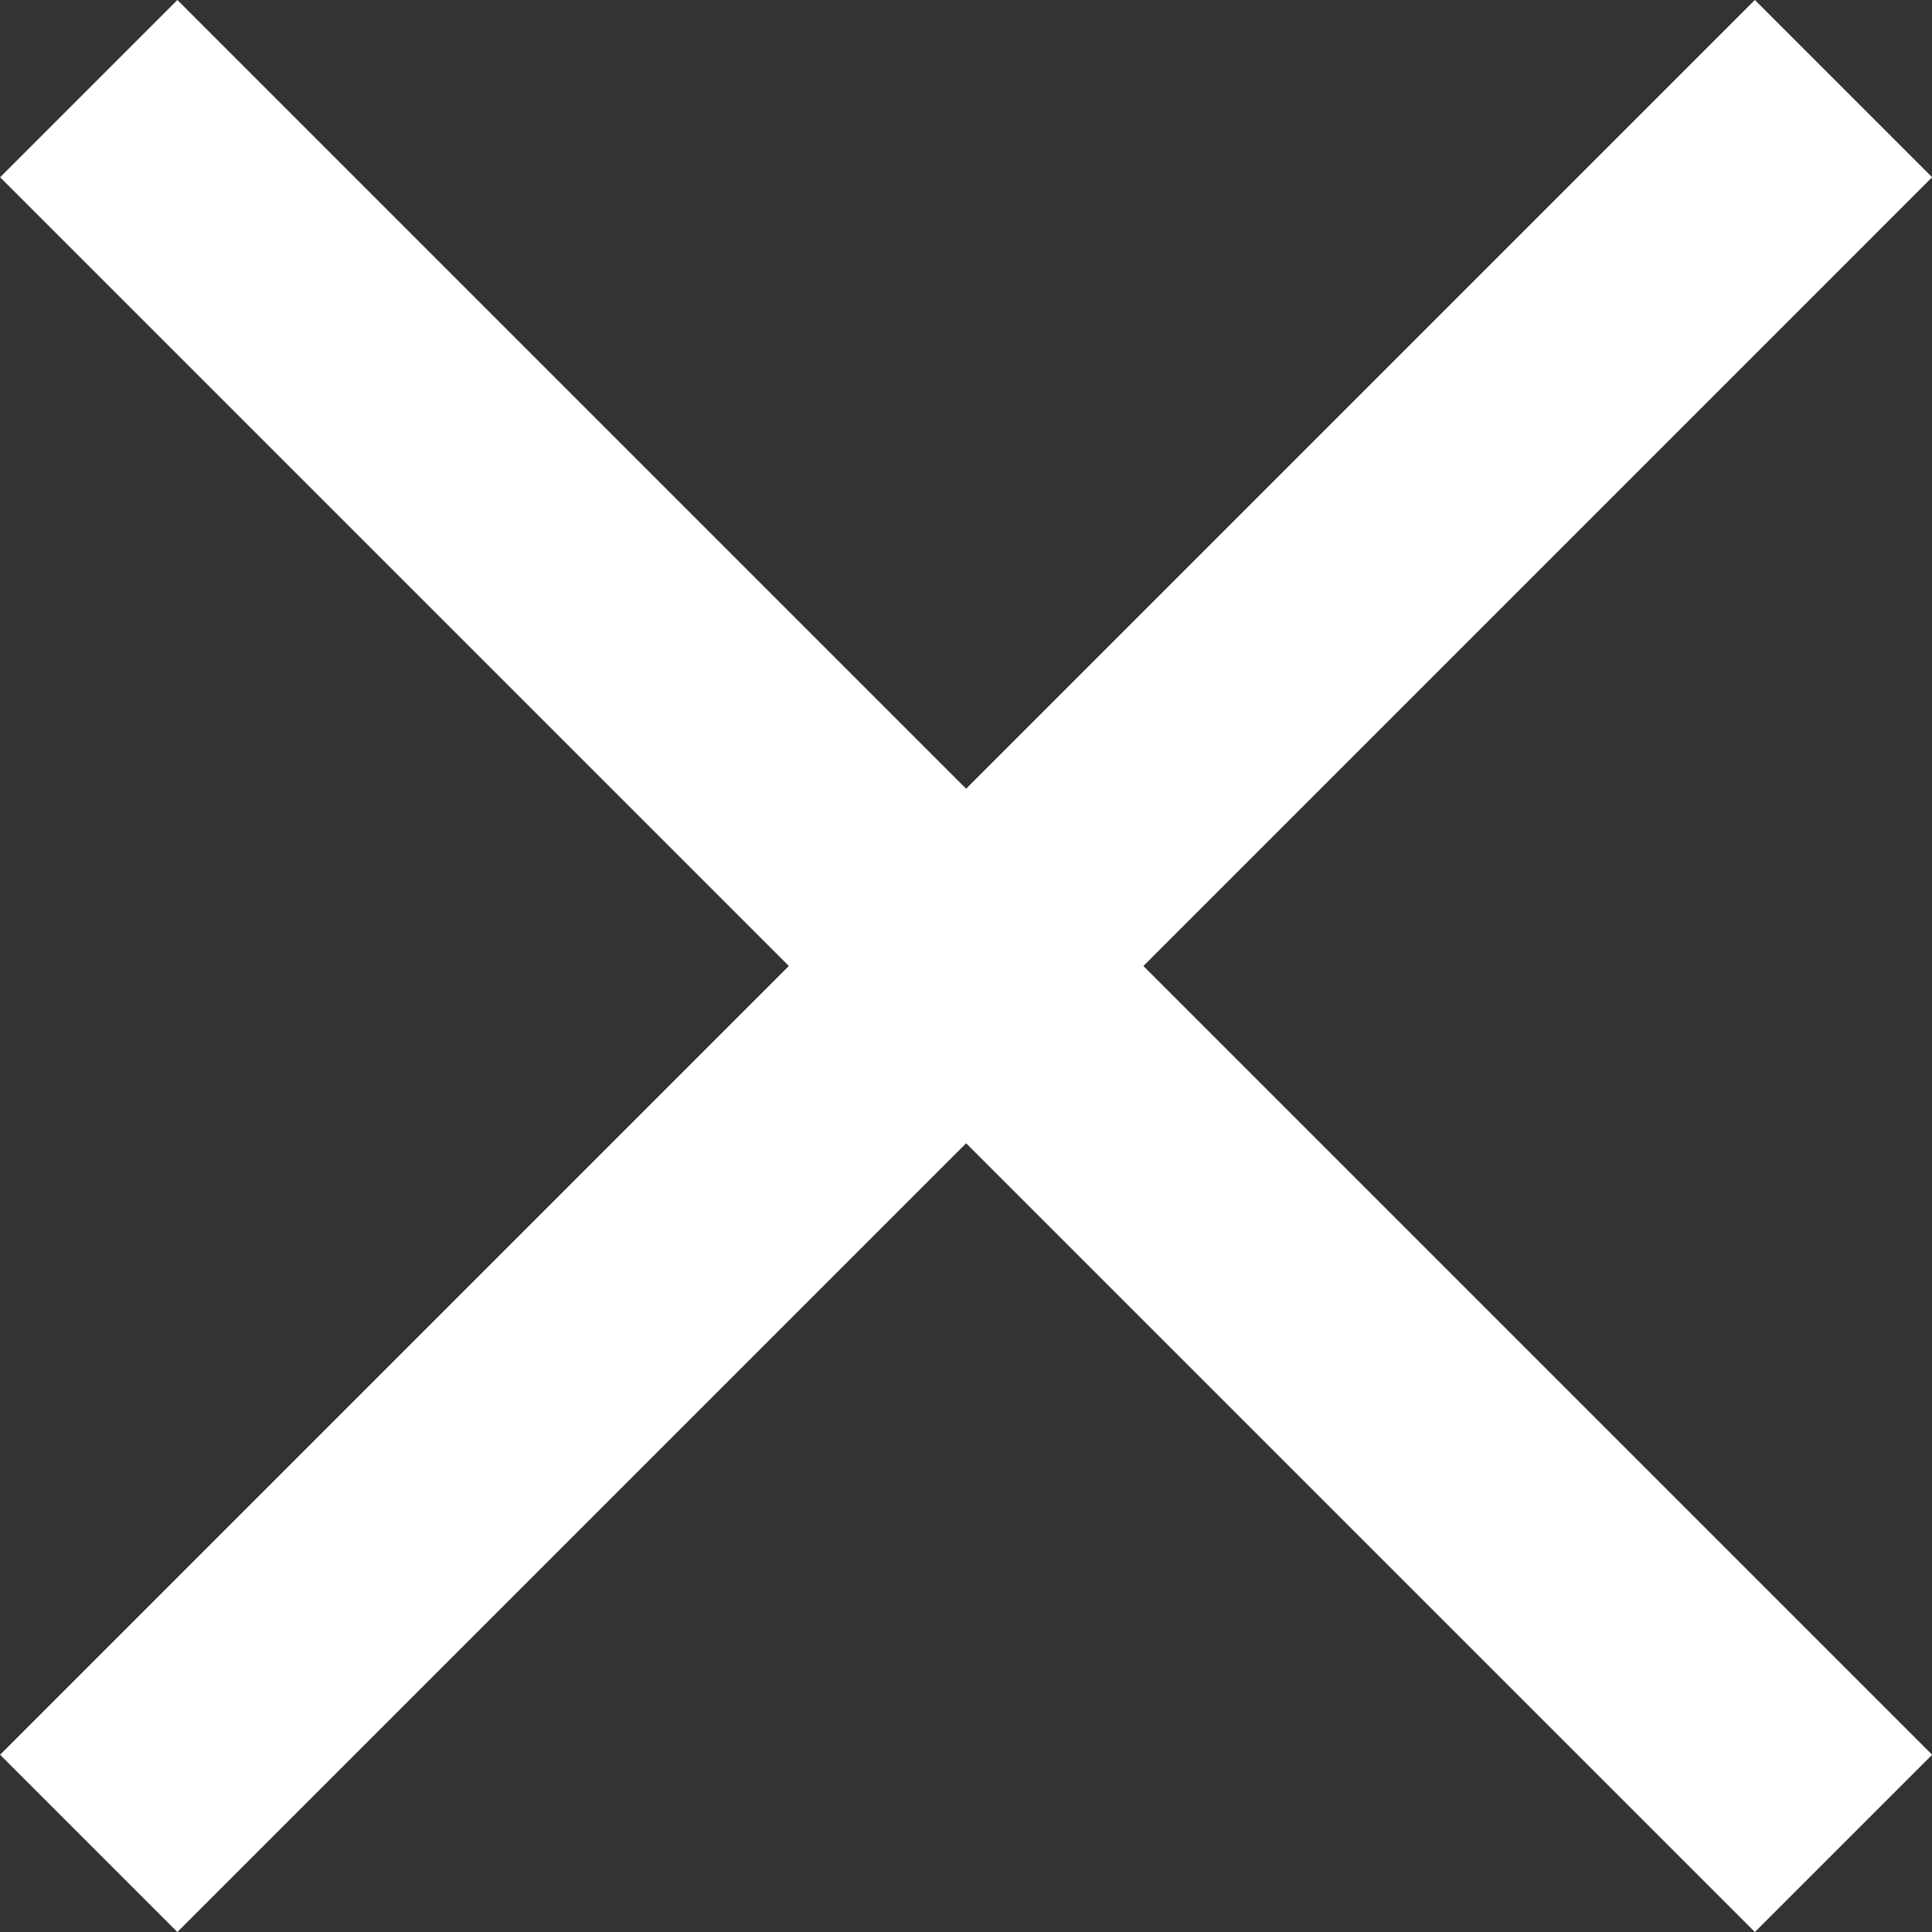
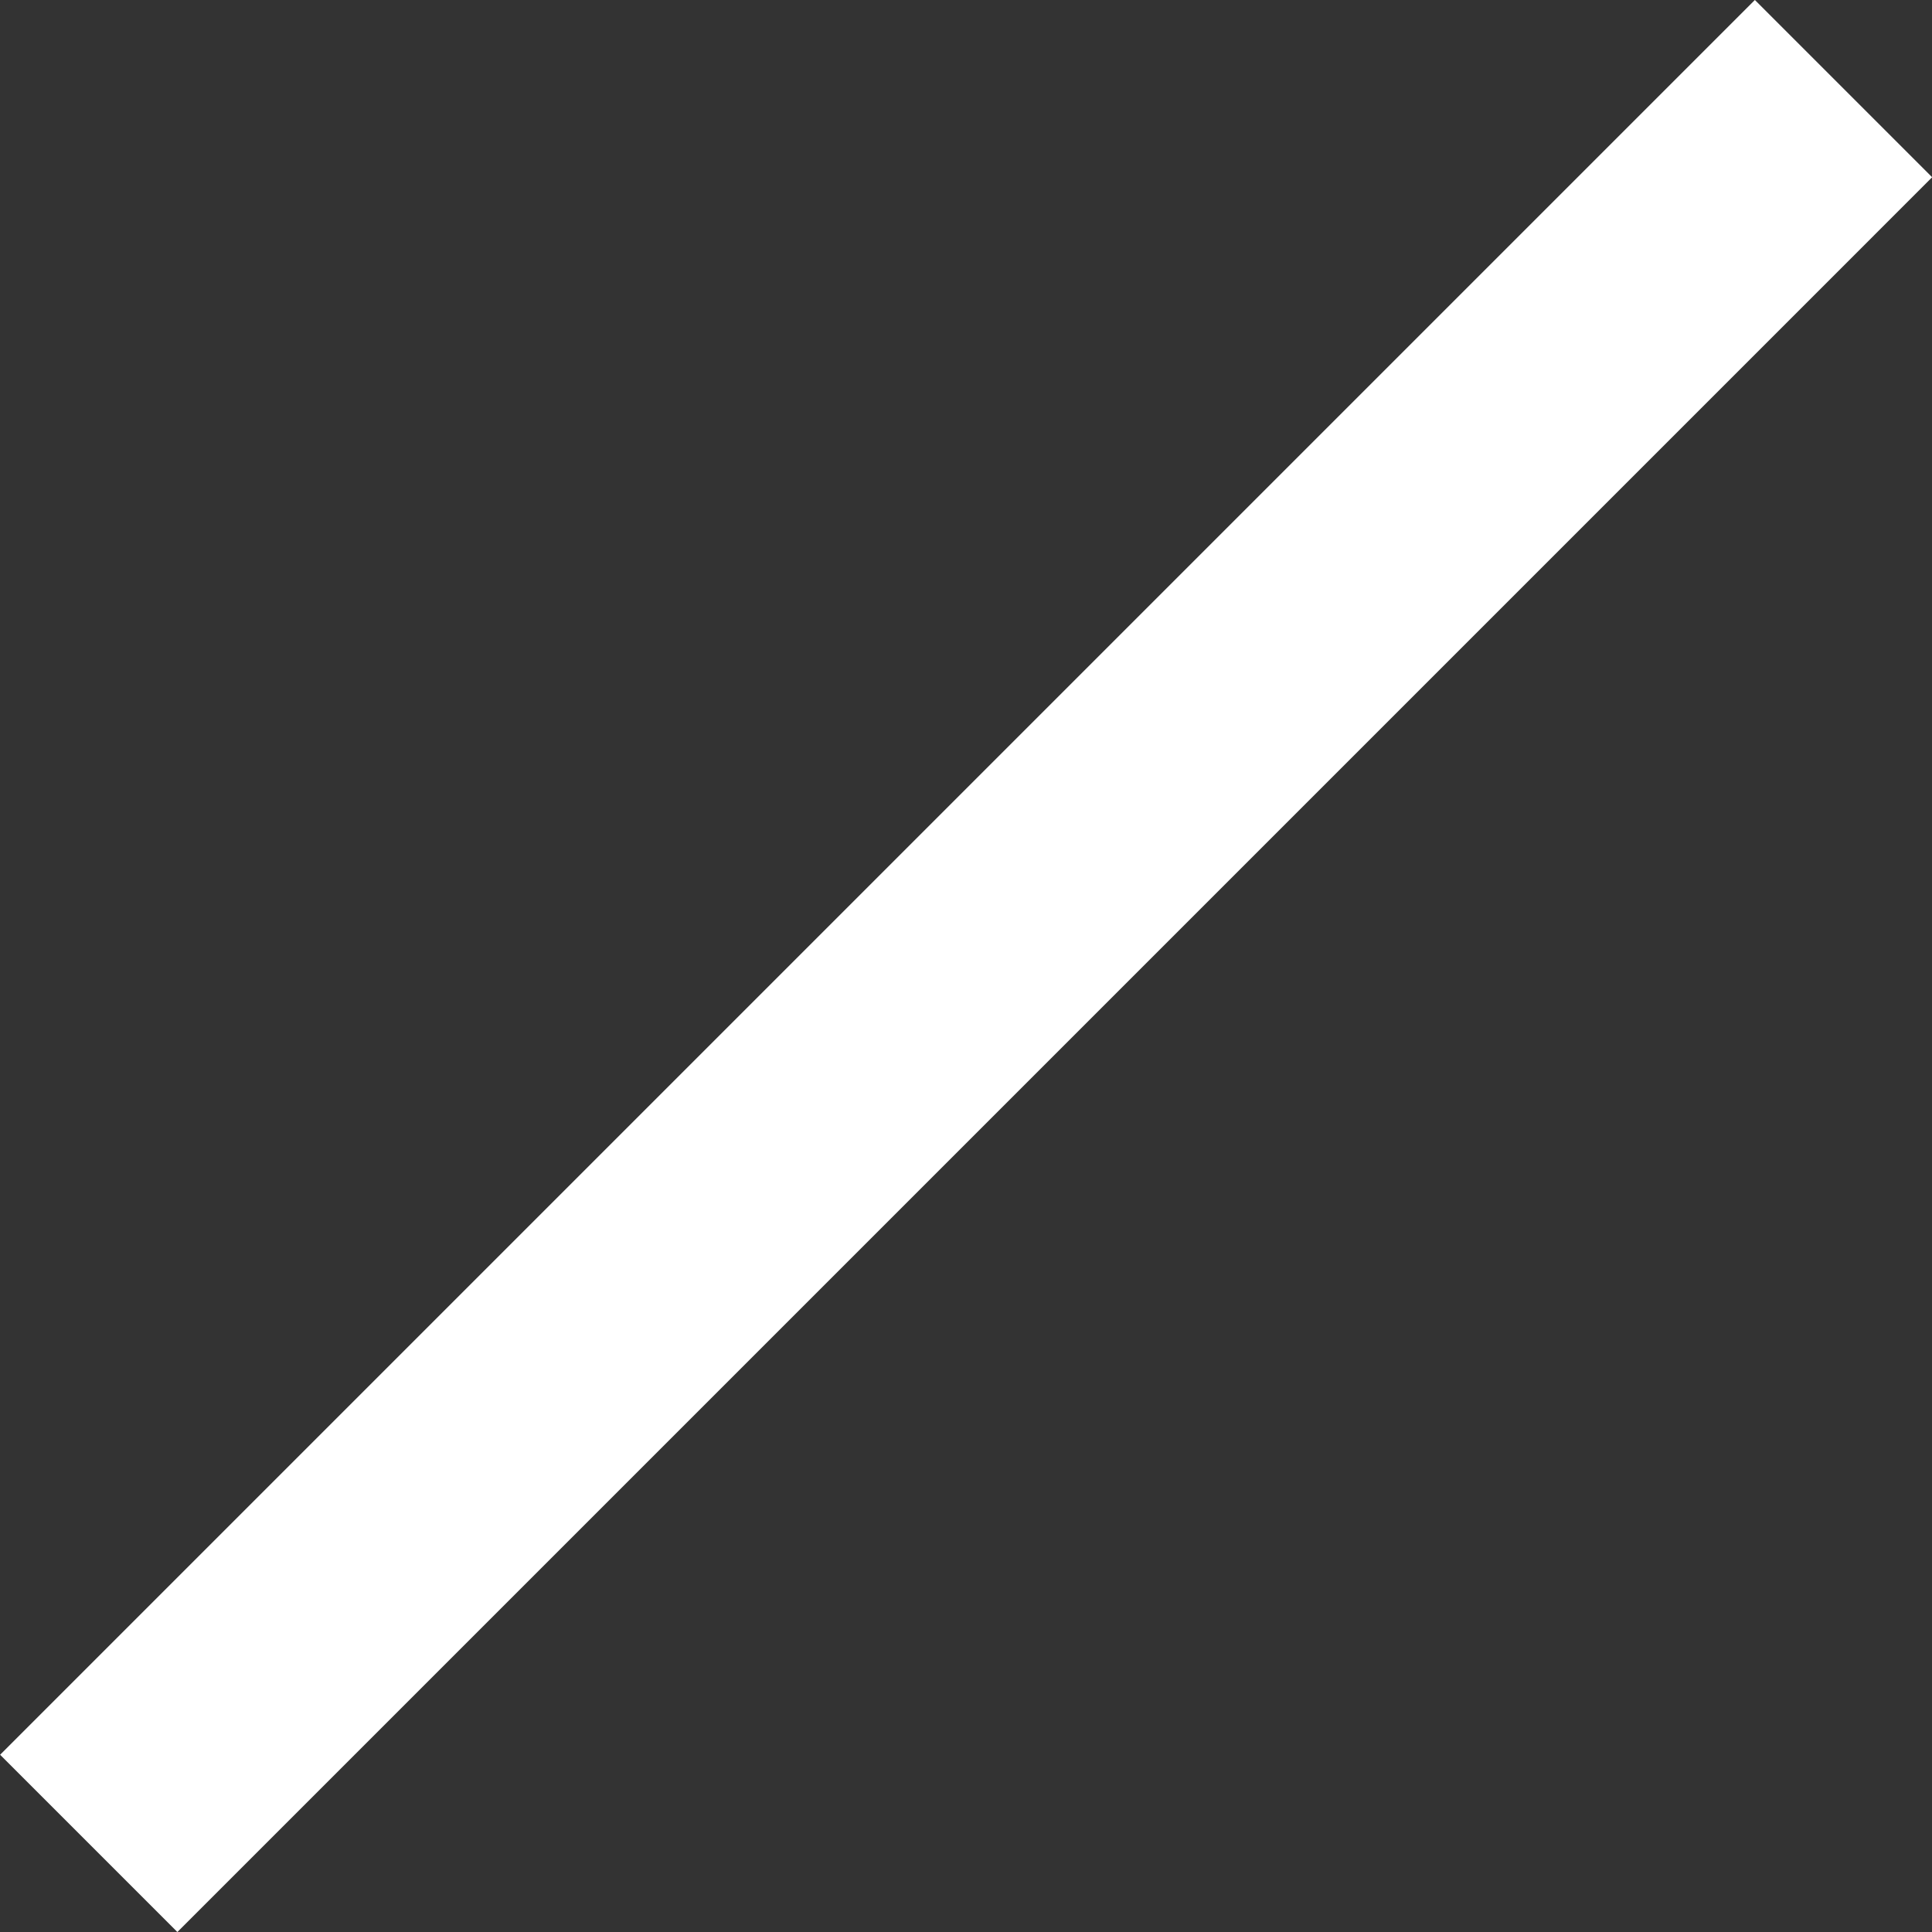
<svg xmlns="http://www.w3.org/2000/svg" width="15.414" height="15.414" viewBox="0 0 15.414 15.414">
  <rect x="0" y="0" width="15.414" height="15.414" fill="#333333" stroke="none" />
  <g id="グループ_112039" data-name="グループ 112039" transform="translate(-213.792 -147.793)">
-     <line id="線_2" data-name="線 2" x2="14" y2="14" transform="translate(214.5 148.5)" fill="none" stroke="#fff" stroke-width="2" />
    <line id="線_3" data-name="線 3" x1="14" y2="14" transform="translate(214.5 148.5)" fill="none" stroke="#fff" stroke-width="2" />
  </g>
</svg>